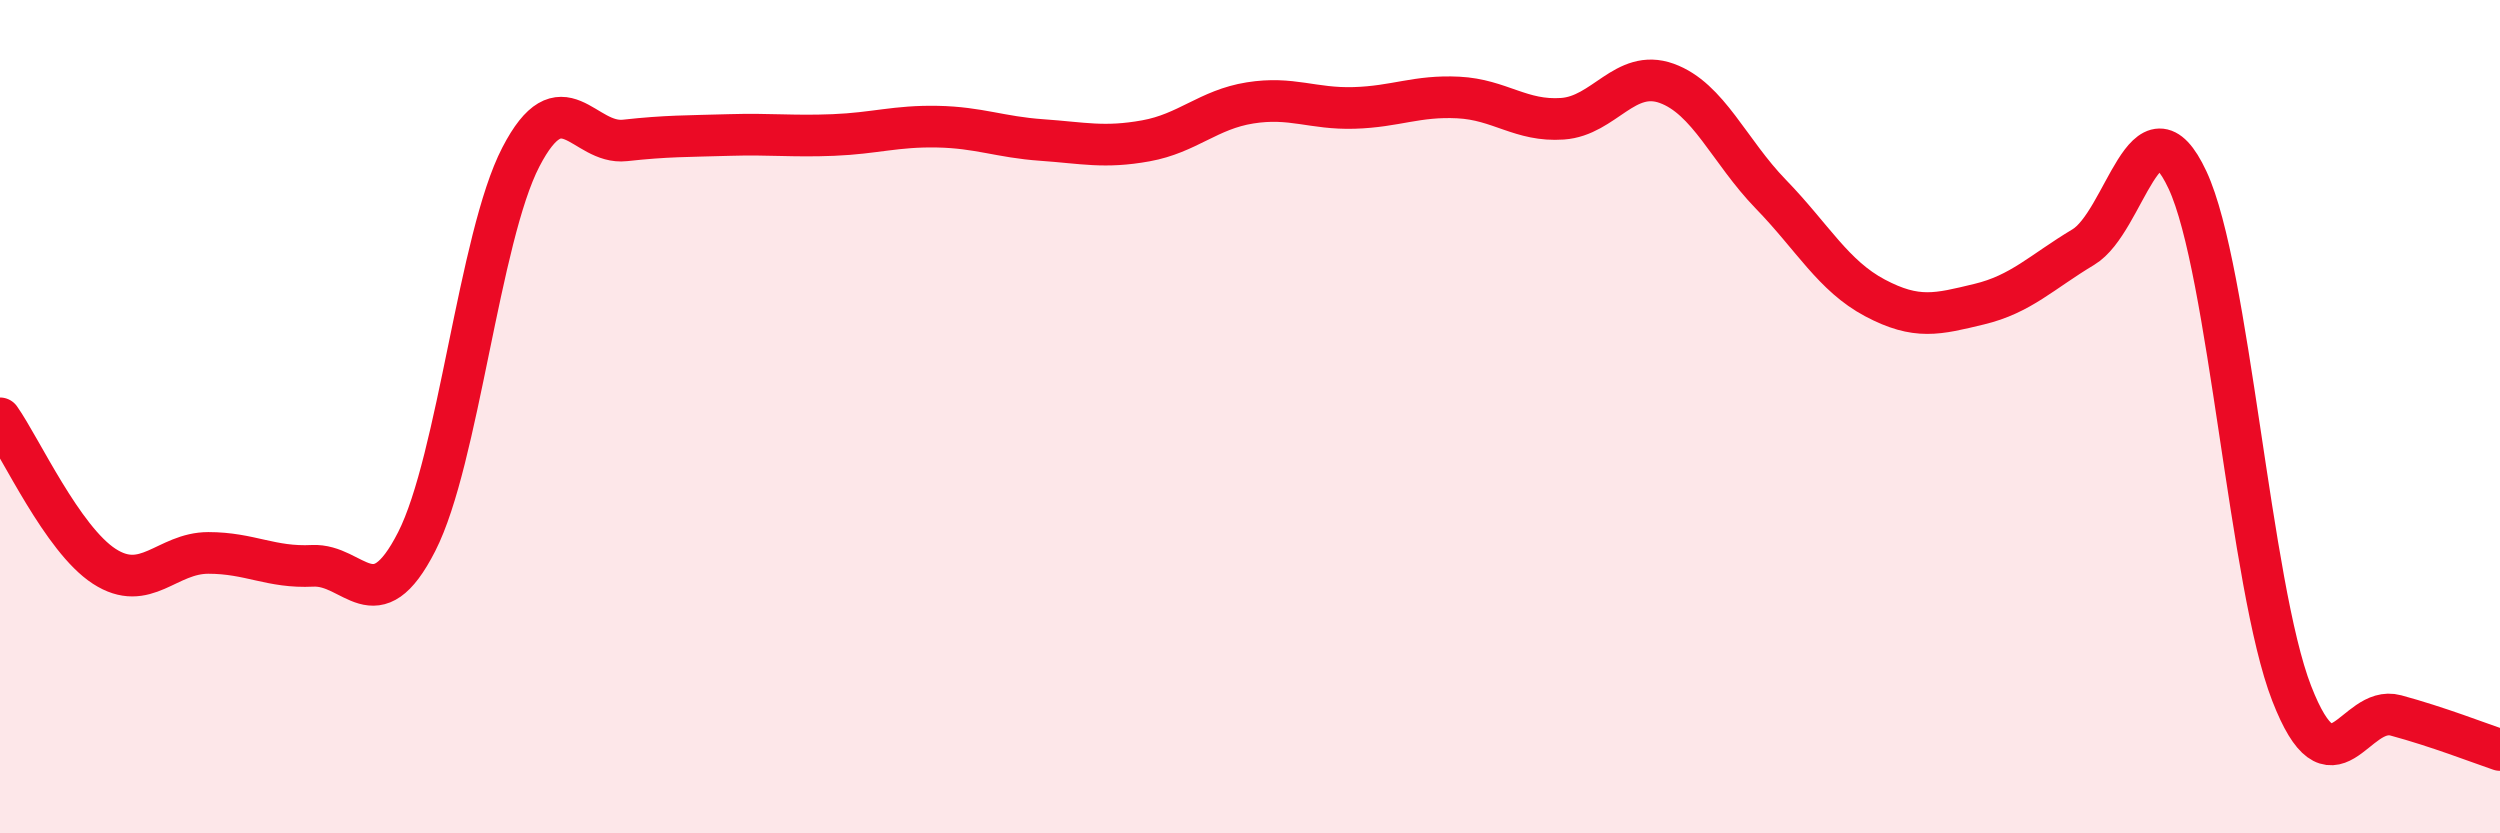
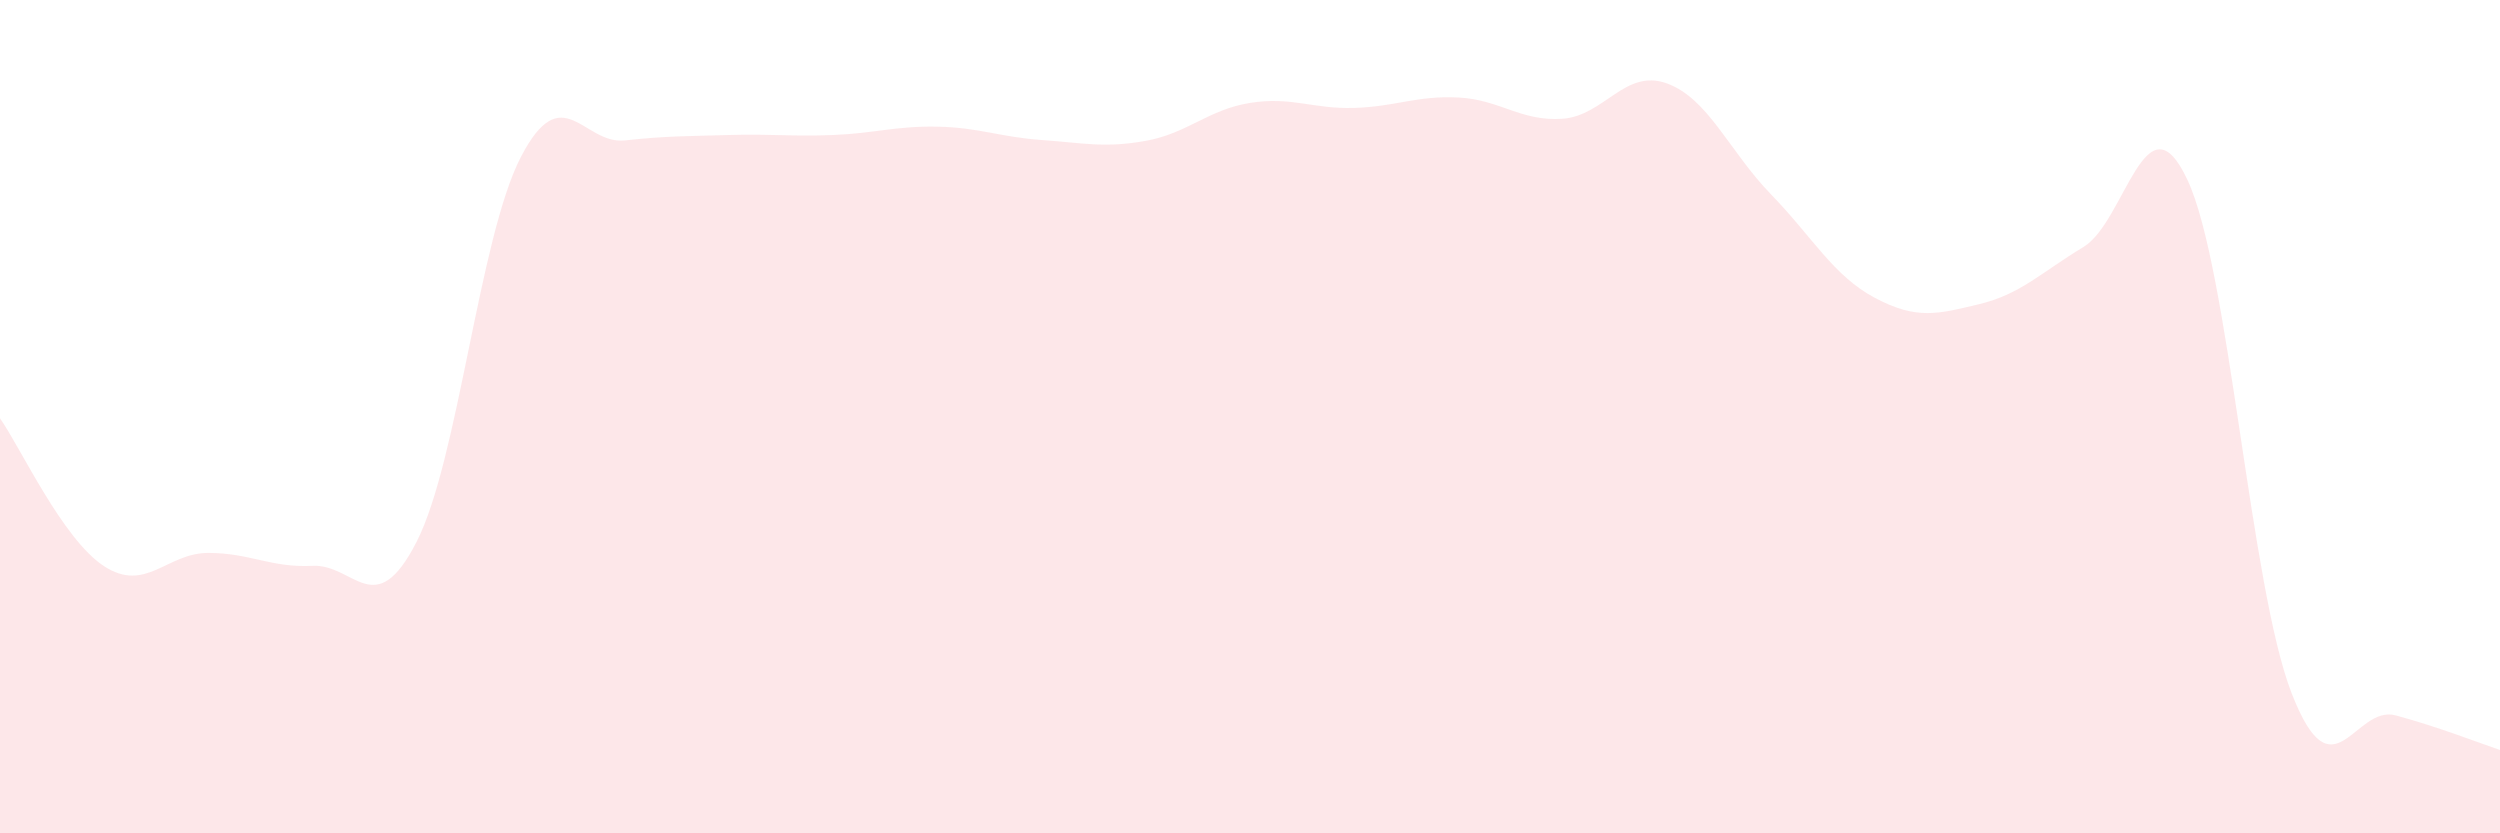
<svg xmlns="http://www.w3.org/2000/svg" width="60" height="20" viewBox="0 0 60 20">
  <path d="M 0,10.04 C 0.5,10.75 1.5,12.94 2.5,13.59 C 3.5,14.24 4,13.27 5,13.27 C 6,13.27 6.5,13.63 7.5,13.58 C 8.5,13.53 9,14.96 10,13 C 11,11.04 11.5,5.7 12.5,3.77 C 13.5,1.84 14,3.48 15,3.37 C 16,3.26 16.5,3.27 17.5,3.24 C 18.5,3.21 19,3.28 20,3.24 C 21,3.2 21.5,3.02 22.5,3.04 C 23.5,3.06 24,3.29 25,3.36 C 26,3.43 26.5,3.56 27.5,3.38 C 28.5,3.2 29,2.63 30,2.47 C 31,2.31 31.5,2.62 32.5,2.59 C 33.5,2.56 34,2.29 35,2.34 C 36,2.39 36.5,2.92 37.5,2.85 C 38.5,2.78 39,1.64 40,2 C 41,2.36 41.5,3.63 42.5,4.66 C 43.5,5.69 44,6.62 45,7.15 C 46,7.68 46.5,7.54 47.5,7.3 C 48.5,7.06 49,6.53 50,5.93 C 51,5.33 51.5,2.18 52.5,4.32 C 53.5,6.46 54,14.07 55,16.64 C 56,19.21 56.5,16.9 57.5,17.17 C 58.5,17.44 59.5,17.83 60,18L60 20L0 20Z" fill="#EB0A25" opacity="0.1" stroke-linecap="round" stroke-linejoin="round" />
-   <path d="M 0,10.04 C 0.5,10.75 1.5,12.94 2.5,13.59 C 3.5,14.24 4,13.27 5,13.27 C 6,13.27 6.5,13.63 7.5,13.58 C 8.5,13.53 9,14.96 10,13 C 11,11.04 11.5,5.7 12.5,3.77 C 13.5,1.84 14,3.48 15,3.37 C 16,3.26 16.5,3.27 17.5,3.24 C 18.5,3.21 19,3.28 20,3.24 C 21,3.2 21.5,3.02 22.5,3.04 C 23.5,3.06 24,3.29 25,3.36 C 26,3.43 26.5,3.56 27.5,3.38 C 28.5,3.2 29,2.63 30,2.47 C 31,2.31 31.5,2.62 32.5,2.59 C 33.5,2.56 34,2.29 35,2.34 C 36,2.39 36.5,2.92 37.5,2.85 C 38.5,2.78 39,1.64 40,2 C 41,2.36 41.5,3.63 42.5,4.66 C 43.5,5.69 44,6.62 45,7.15 C 46,7.68 46.5,7.54 47.5,7.3 C 48.5,7.06 49,6.53 50,5.93 C 51,5.33 51.5,2.18 52.5,4.32 C 53.5,6.46 54,14.07 55,16.64 C 56,19.21 56.5,16.9 57.5,17.17 C 58.5,17.44 59.5,17.83 60,18" stroke="#EB0A25" stroke-width="1" fill="none" stroke-linecap="round" stroke-linejoin="round" />
</svg>